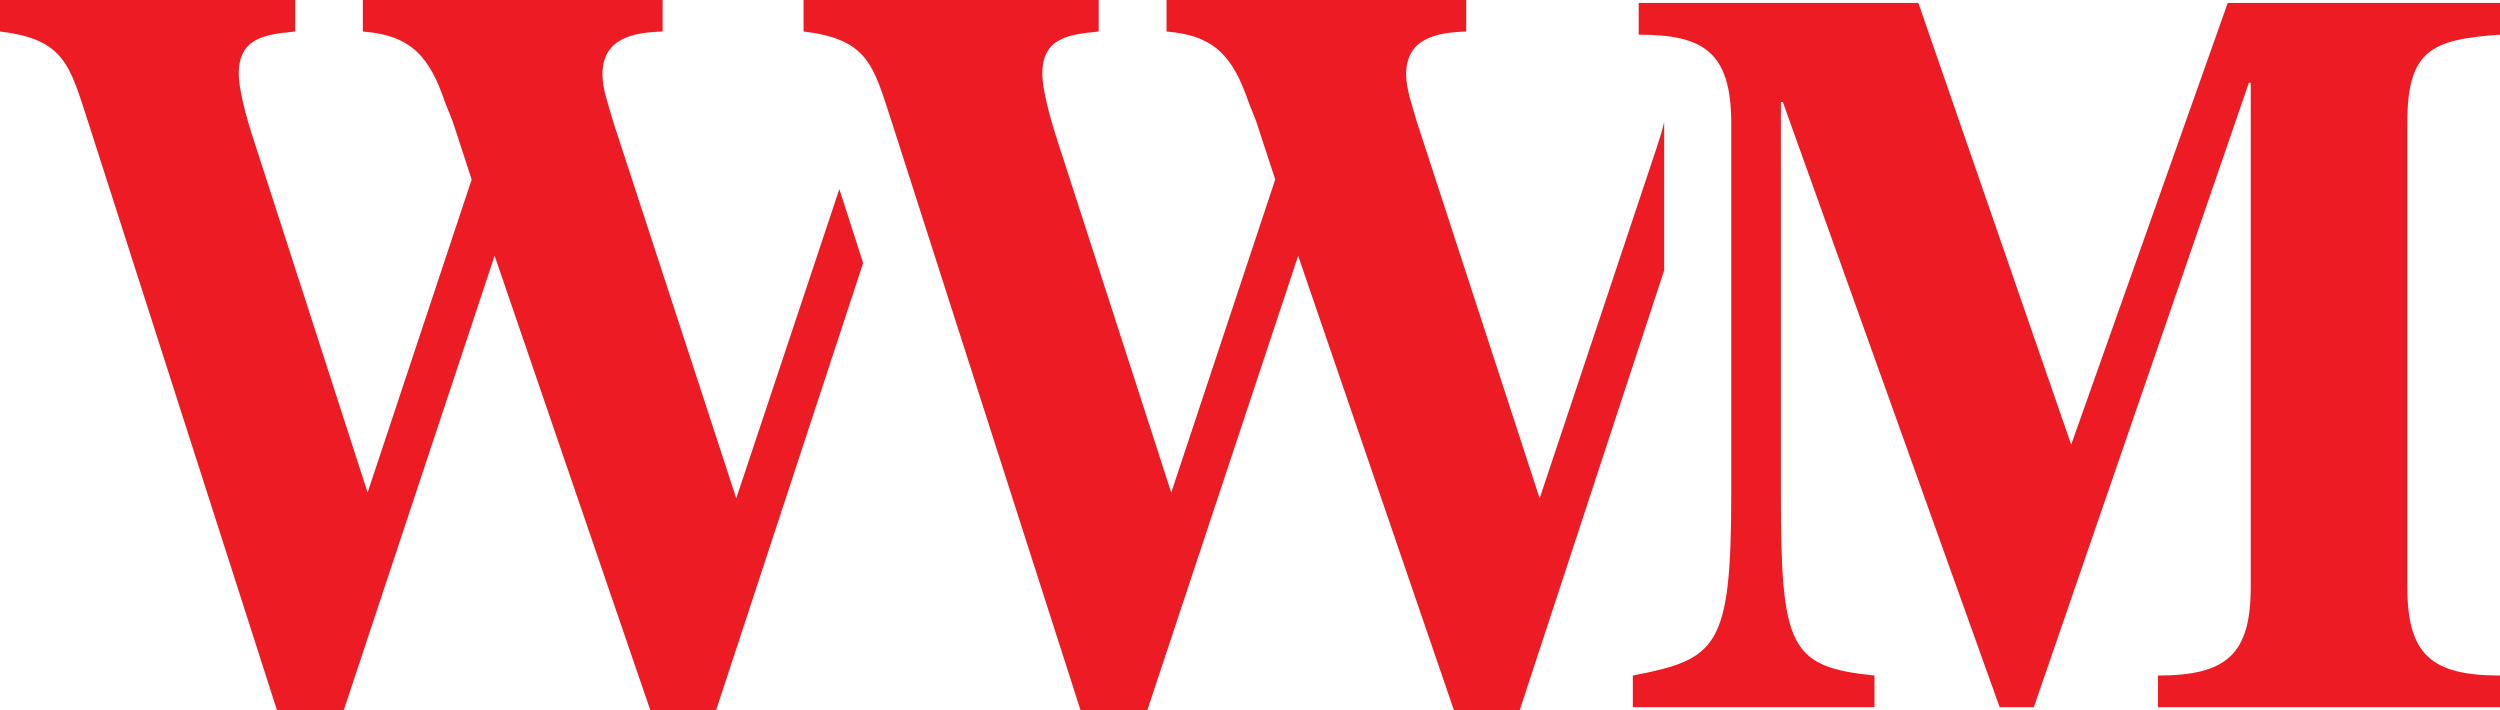
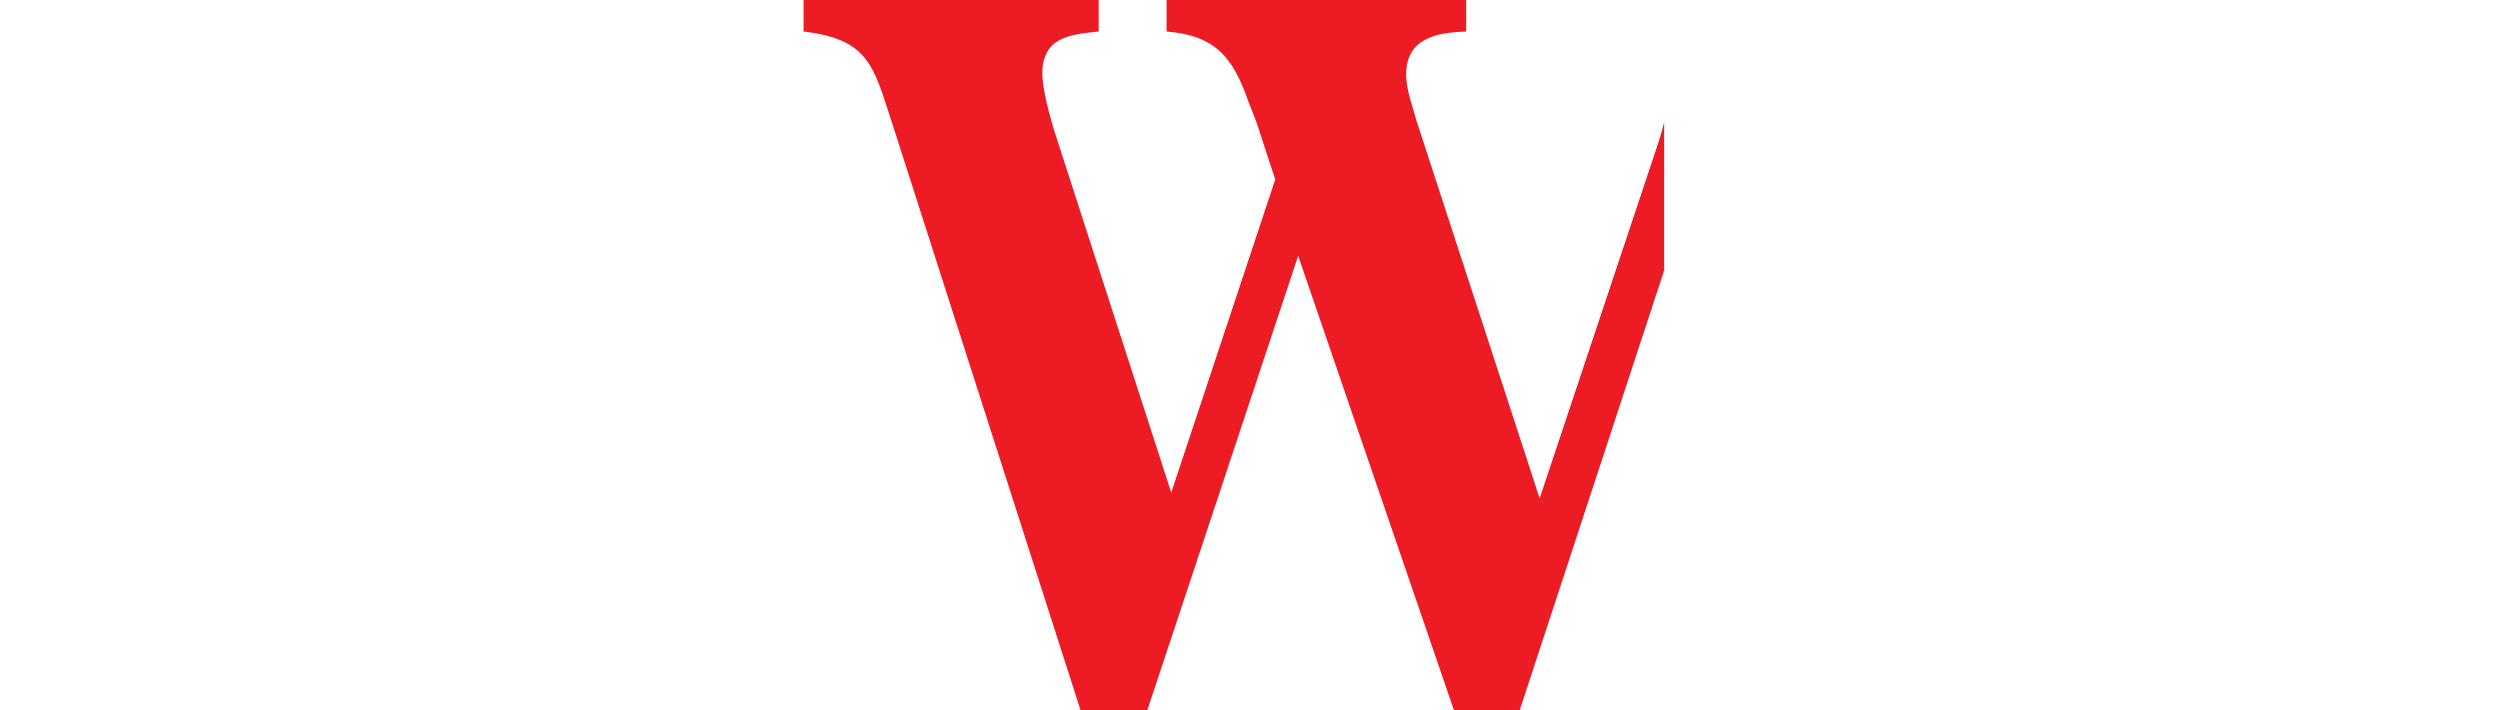
<svg xmlns="http://www.w3.org/2000/svg" width="708.656" height="201.293">
  <g fill="#ED1C24">
-     <path d="M682.383 166.381c0 19.082 6.738 25.105 26.273 25.105v8.975h-96.949v-8.975c19.479 0 26.293-6.023 26.293-25.105V23.479h-.535l-60.947 176.982h-9.688L505.367 28.928h-.555V139.93c0 43.631 2.416 49.1 26.531 51.557v8.975h-68.498v-8.975c23.836-4.637 27.898-7.648 27.898-51.557V34.912c0-20.408-8.123-25.084-26.232-25.084V.832h79.273L587.1 126.041 631.482.832h77.174v8.996c-19.535 1.387-26.273 4.398-26.273 25.084v131.469zM237.924 53.596l-29.225 87.662-34.932-106.92c-1.109-4.043-2.992-8.918-2.992-13.236 0-10.264 8.658-11.908 17.061-12.166V0h-84.982v8.936c13.83 1.07 18.941 7.271 23.281 20.012l2.16 5.391 5.408 16.543-29.502 88.732L72.826 42.48c-1.922-5.686-5.143-15.949-5.143-21.637 0-10.303 7.828-11.096 15.98-11.908V0H0v8.936c18.408 2.16 19.764 9.709 24.906 25.402l53.596 166.955h18.943l42.758-128.795 44.125 128.795h18.664l41.67-126.734-6.738-20.963z" />
    <path d="M469.484 42.223l-33.051 99.035-34.871-106.9c-1.09-4.063-2.973-8.938-2.973-13.256 0-10.264 8.639-11.889 17.02-12.166V0h-84.936v8.936c13.77 1.09 18.883 7.311 23.262 20.031l2.135 5.391 5.408 16.523L332 139.633 300.596 42.5c-1.902-5.705-5.131-15.969-5.131-21.676 0-10.283 7.846-11.076 15.969-11.889V0H227.78v8.936c18.408 2.18 19.795 9.709 24.926 25.422l53.578 166.936h18.941l42.754-128.775 44.145 128.775h18.664L471.724 76.64V34.635c-.595 2.595-1.427 5.111-2.24 7.588" />
  </g>
</svg>